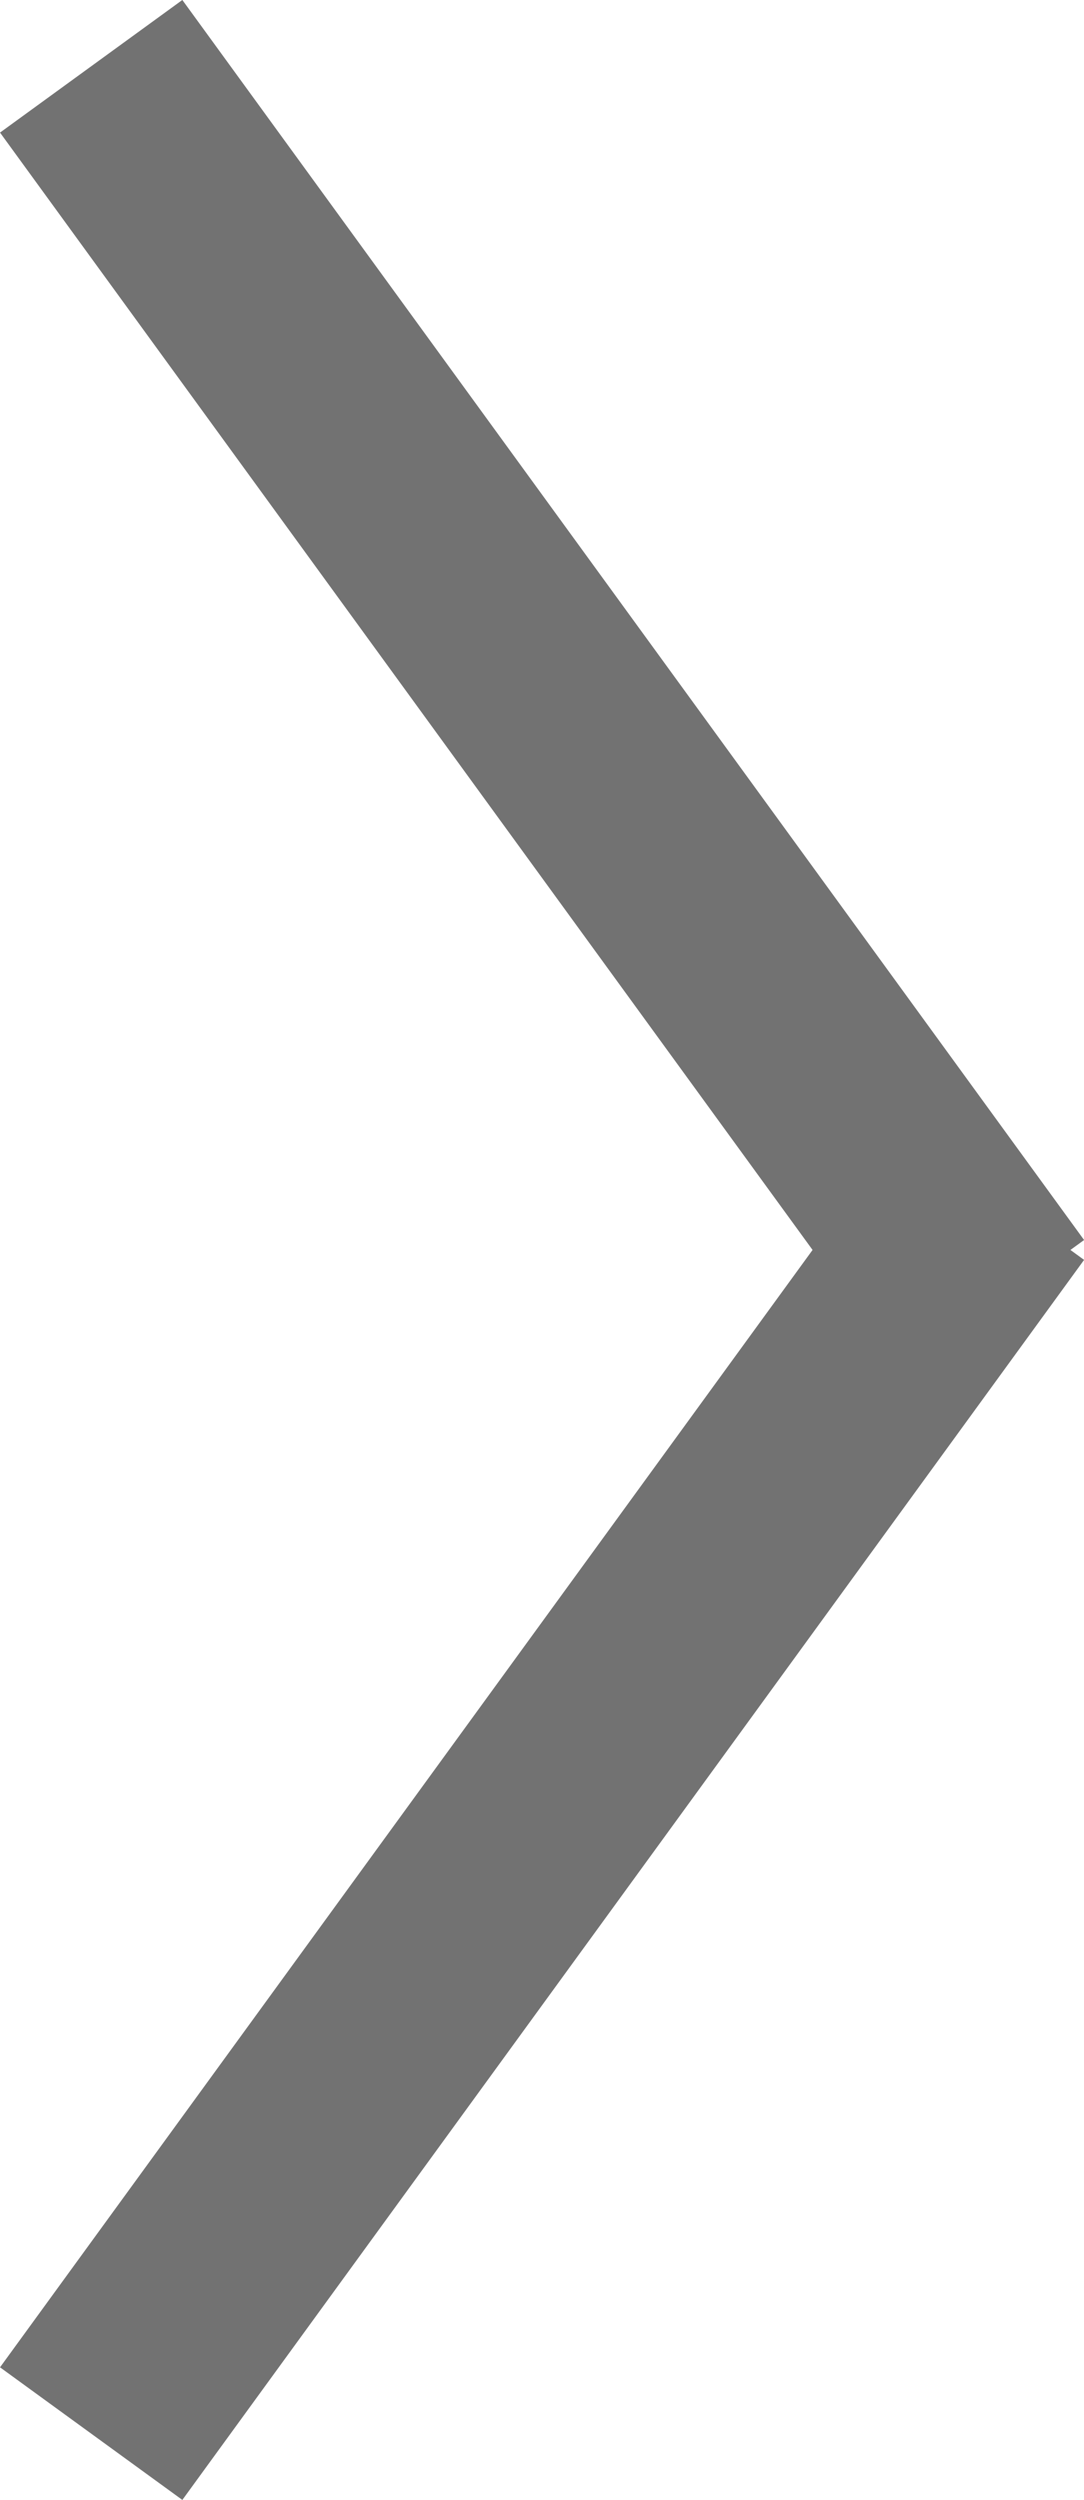
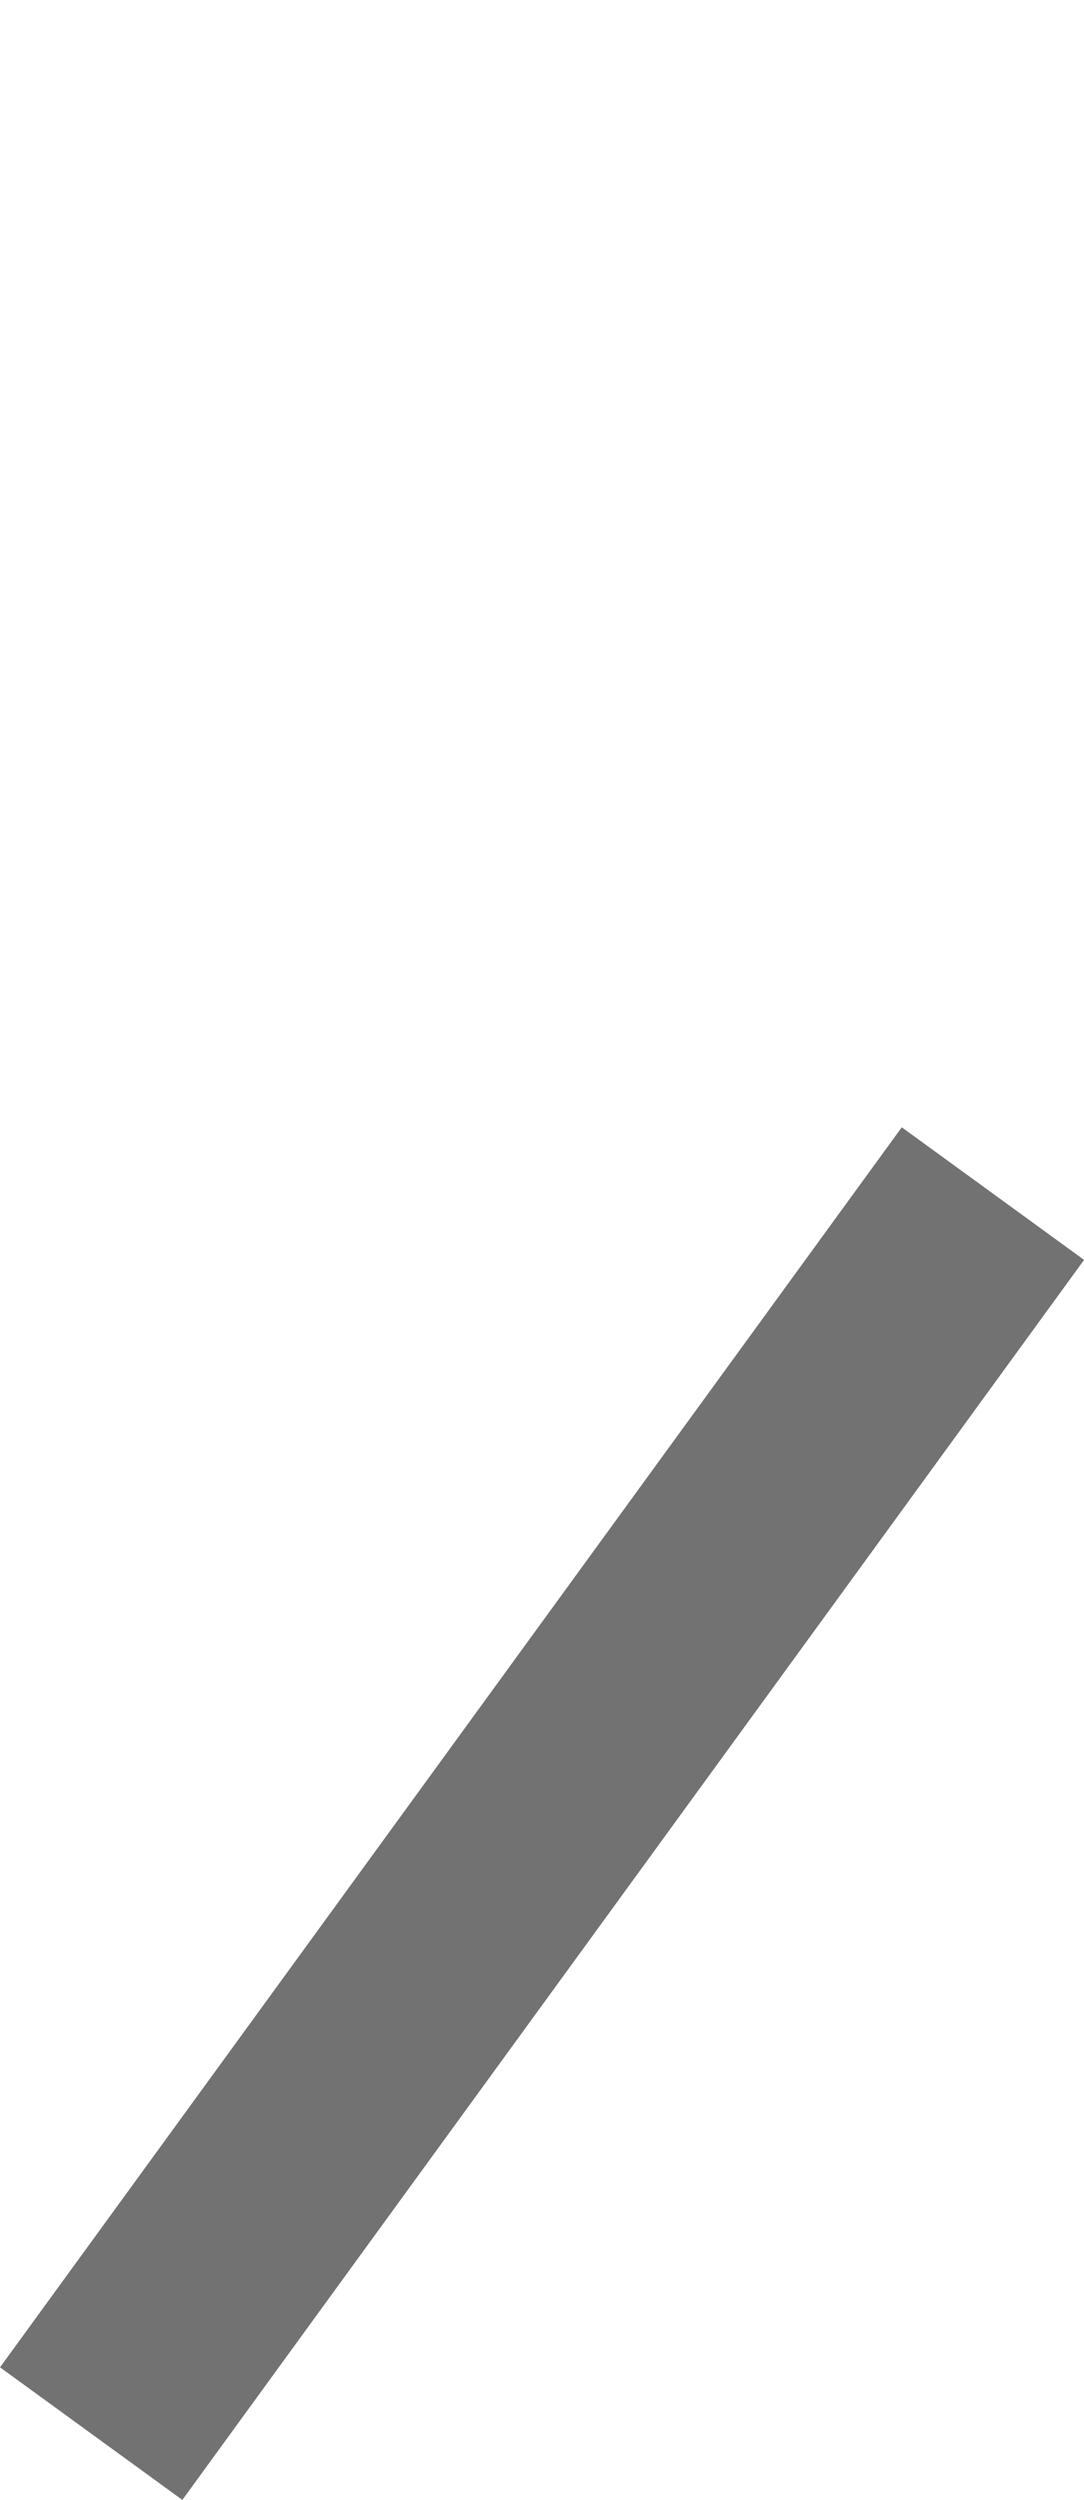
<svg xmlns="http://www.w3.org/2000/svg" width="9.617" height="22.176" viewBox="0 0 9.617 22.176">
  <g id="Group_583" data-name="Group 583" transform="translate(0.809 0.578)">
-     <line id="Line_108" data-name="Line 108" x1="8" y1="11" transform="translate(0 0.01)" fill="none" stroke="#727272" stroke-width="2" />
    <line id="Line_109" data-name="Line 109" x1="8" y2="11" transform="translate(0 10.01)" fill="none" stroke="#727272" stroke-width="2" />
  </g>
</svg>